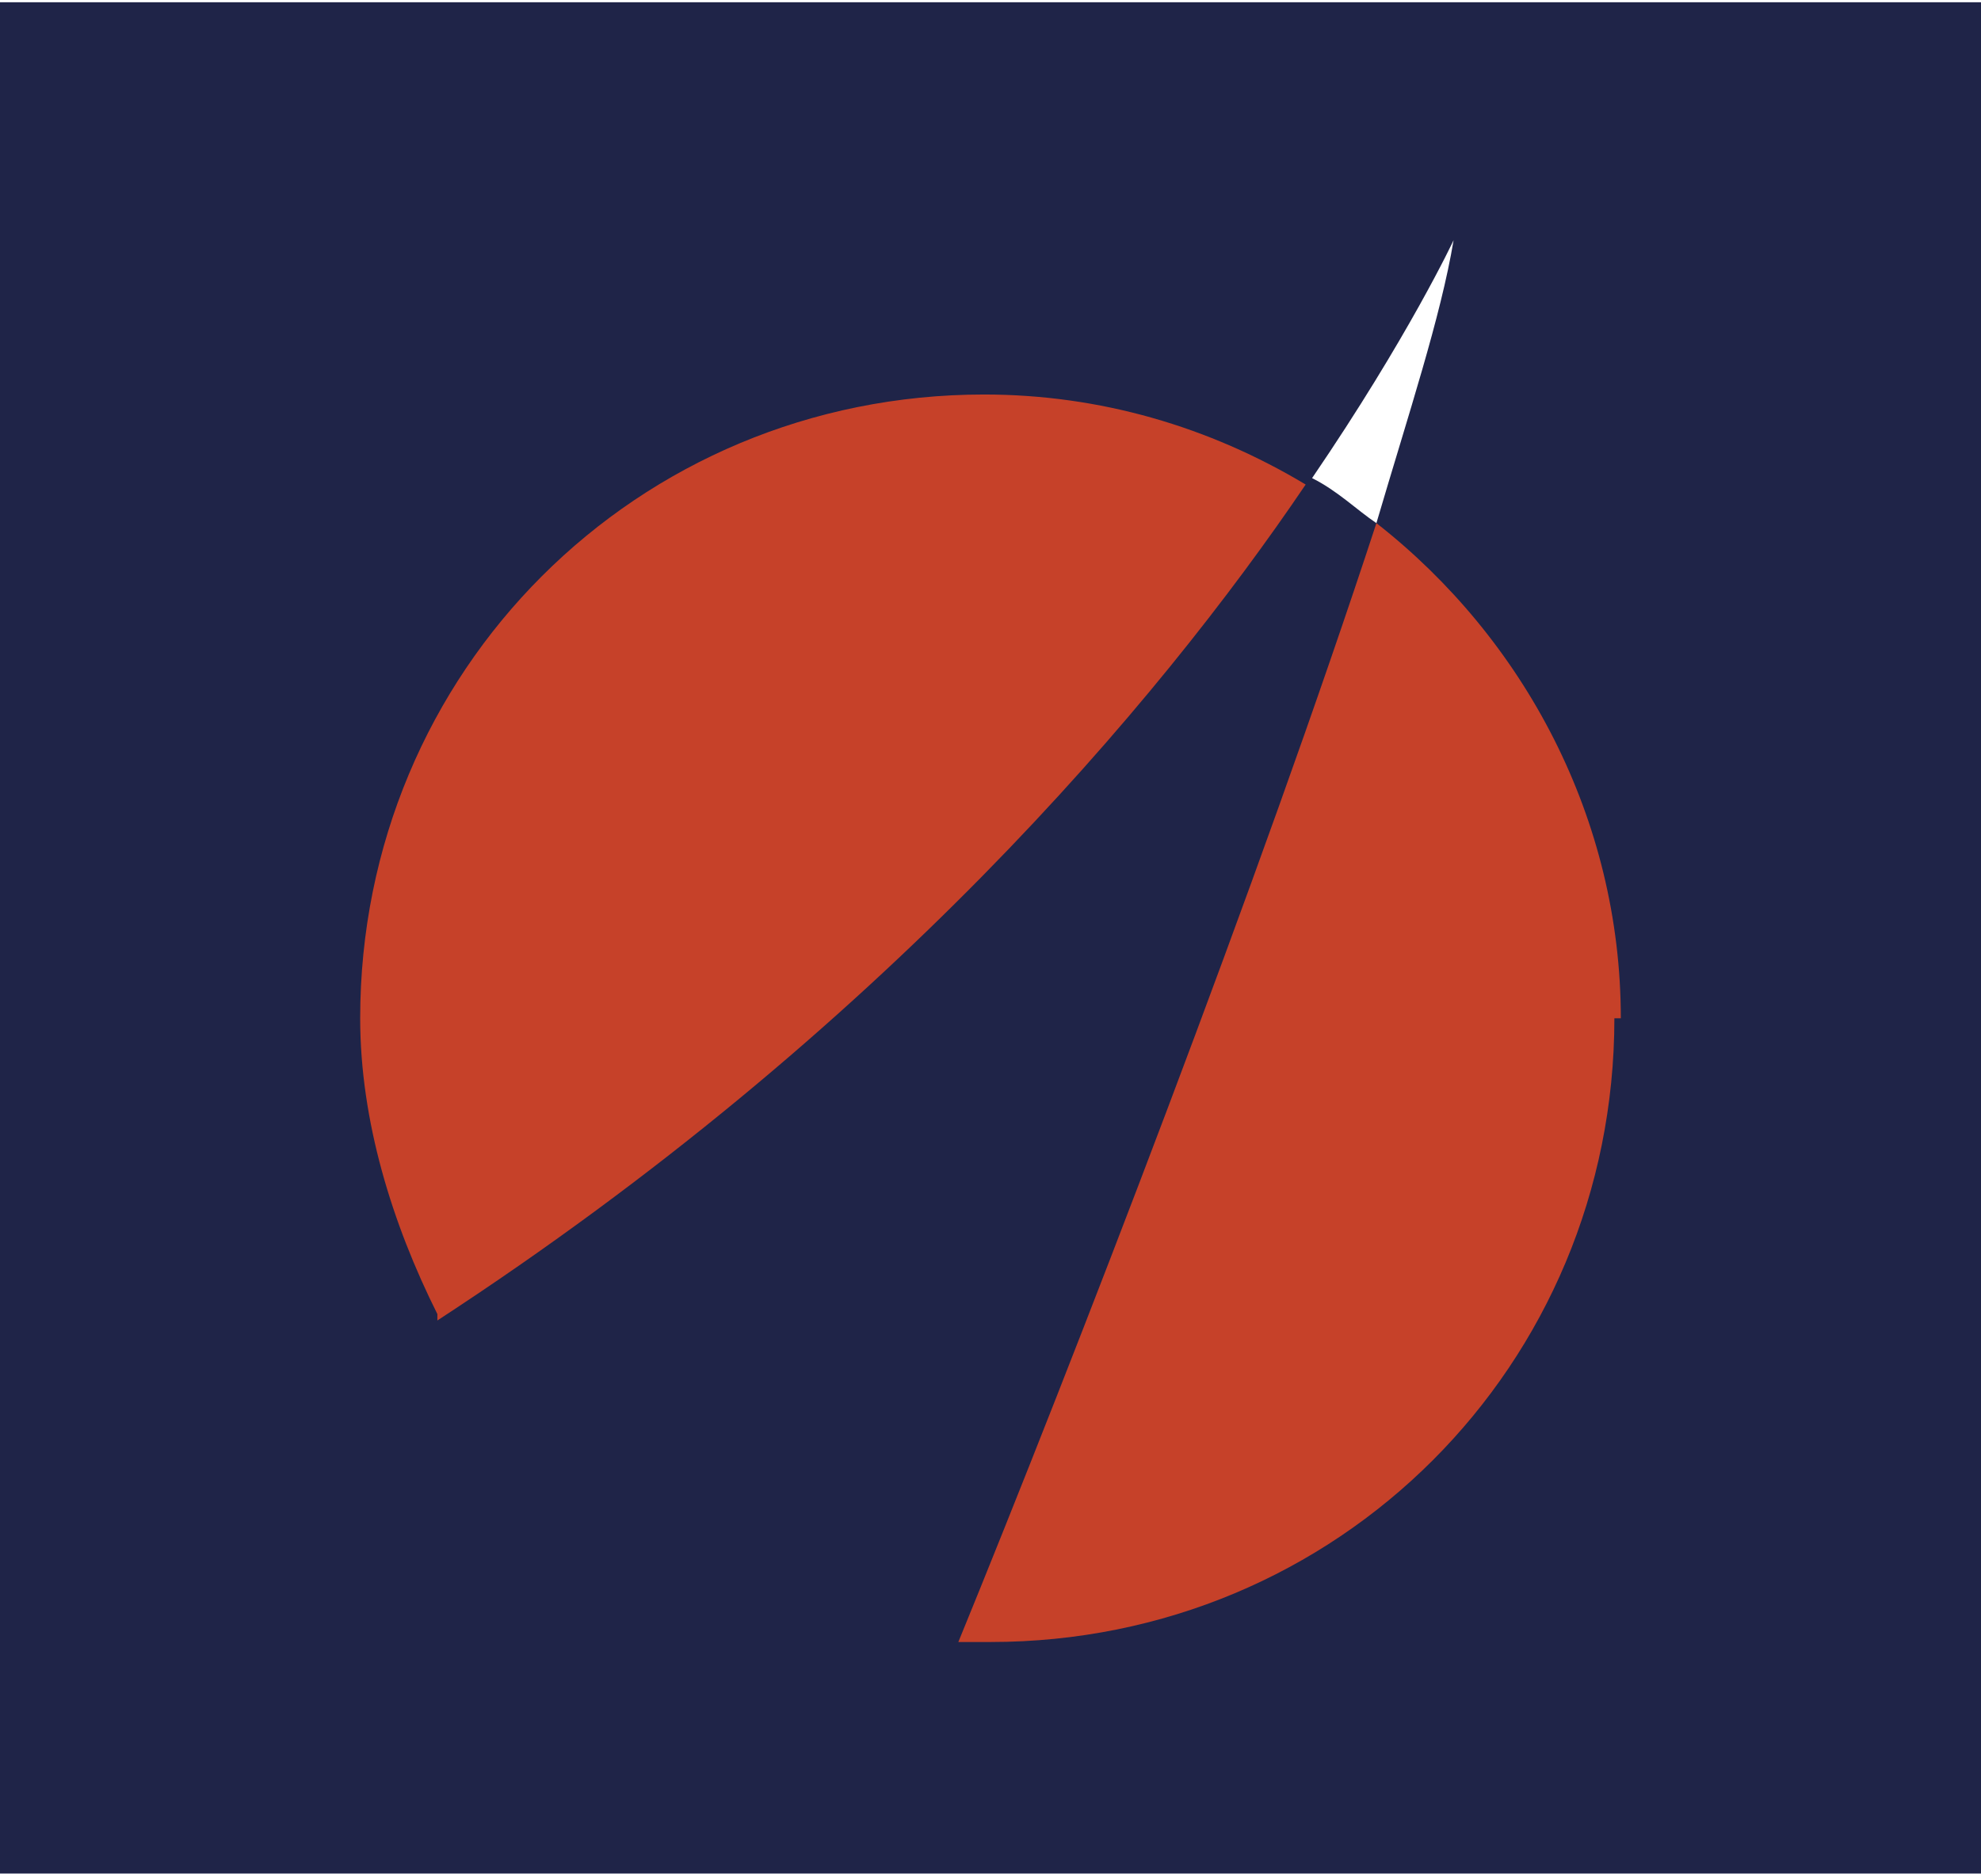
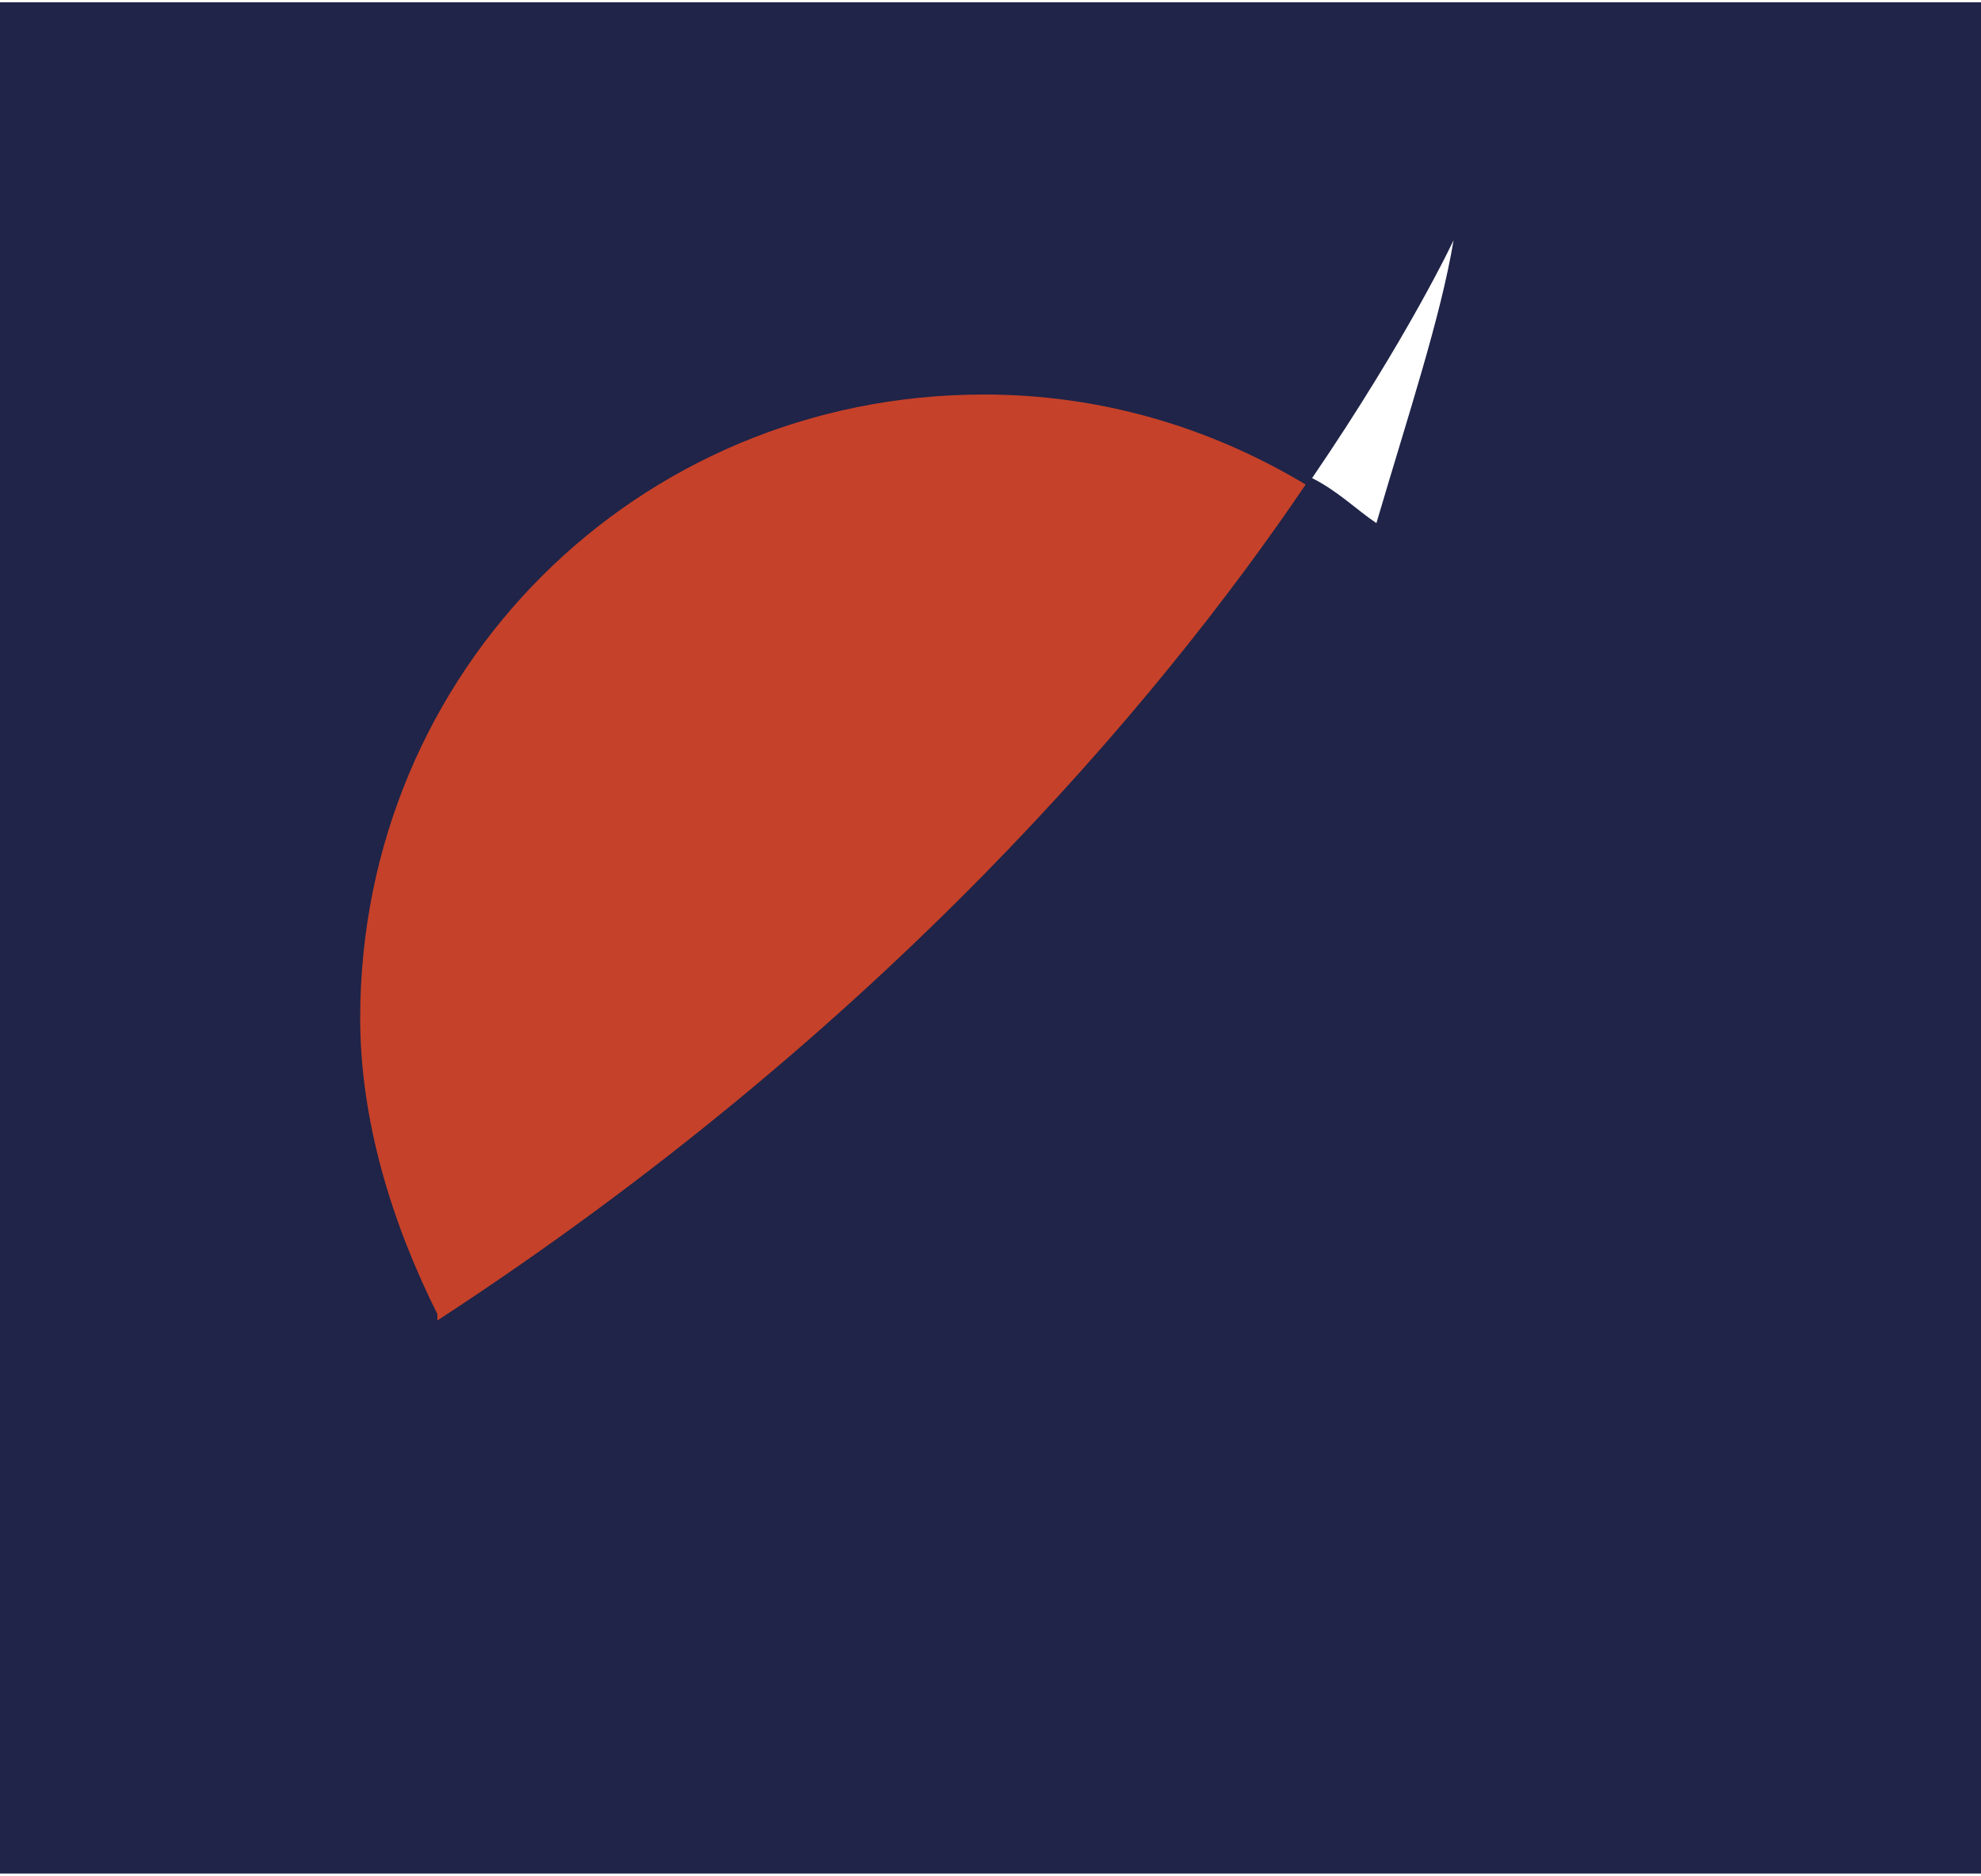
<svg xmlns="http://www.w3.org/2000/svg" xml:space="preserve" width="2.721mm" height="2.577mm" version="1.1" style="shape-rendering:geometricPrecision; text-rendering:geometricPrecision; image-rendering:optimizeQuality; fill-rule:evenodd; clip-rule:evenodd" viewBox="0 0 3.08 2.91" data-name="Ð¡Ð»Ð¾Ð¹ 1">
  <defs>
    <style type="text/css">
   
    .fil0 {fill:#1F2448;fill-rule:nonzero}
    .fil2 {fill:#C64129;fill-rule:nonzero}
    .fil1 {fill:white;fill-rule:nonzero}
   
  </style>
  </defs>
  <g id="Слой_x0020_1">
    <g id="_1721678788640">
      <rect class="fil0" width="3.08" height="2.91" />
      <g>
        <path class="fil1" d="M2.26 0.37c-0.02,0.12 -0.07,0.27 -0.12,0.44 -0.03,-0.02 -0.06,-0.05 -0.1,-0.07 0.15,-0.22 0.22,-0.37 0.22,-0.37l0 0z" />
-         <path class="fil2" d="M0.68 2.04c-0.07,-0.14 -0.12,-0.3 -0.12,-0.46 0,-0.54 0.43,-0.97 0.97,-0.97 0.18,0 0.35,0.05 0.5,0.14 -0.23,0.34 -0.66,0.85 -1.35,1.3l0 0z" />
-         <path class="fil2" d="M2.51 1.58c0,0.54 -0.43,0.97 -0.97,0.97 -0.02,0 -0.04,-0 -0.05,-0 0.18,-0.44 0.47,-1.19 0.65,-1.74 0.23,0.18 0.38,0.46 0.38,0.77l0 0z" />
+         <path class="fil2" d="M0.68 2.04c-0.07,-0.14 -0.12,-0.3 -0.12,-0.46 0,-0.54 0.43,-0.97 0.97,-0.97 0.18,0 0.35,0.05 0.5,0.14 -0.23,0.34 -0.66,0.85 -1.35,1.3l0 0" />
      </g>
    </g>
  </g>
</svg>